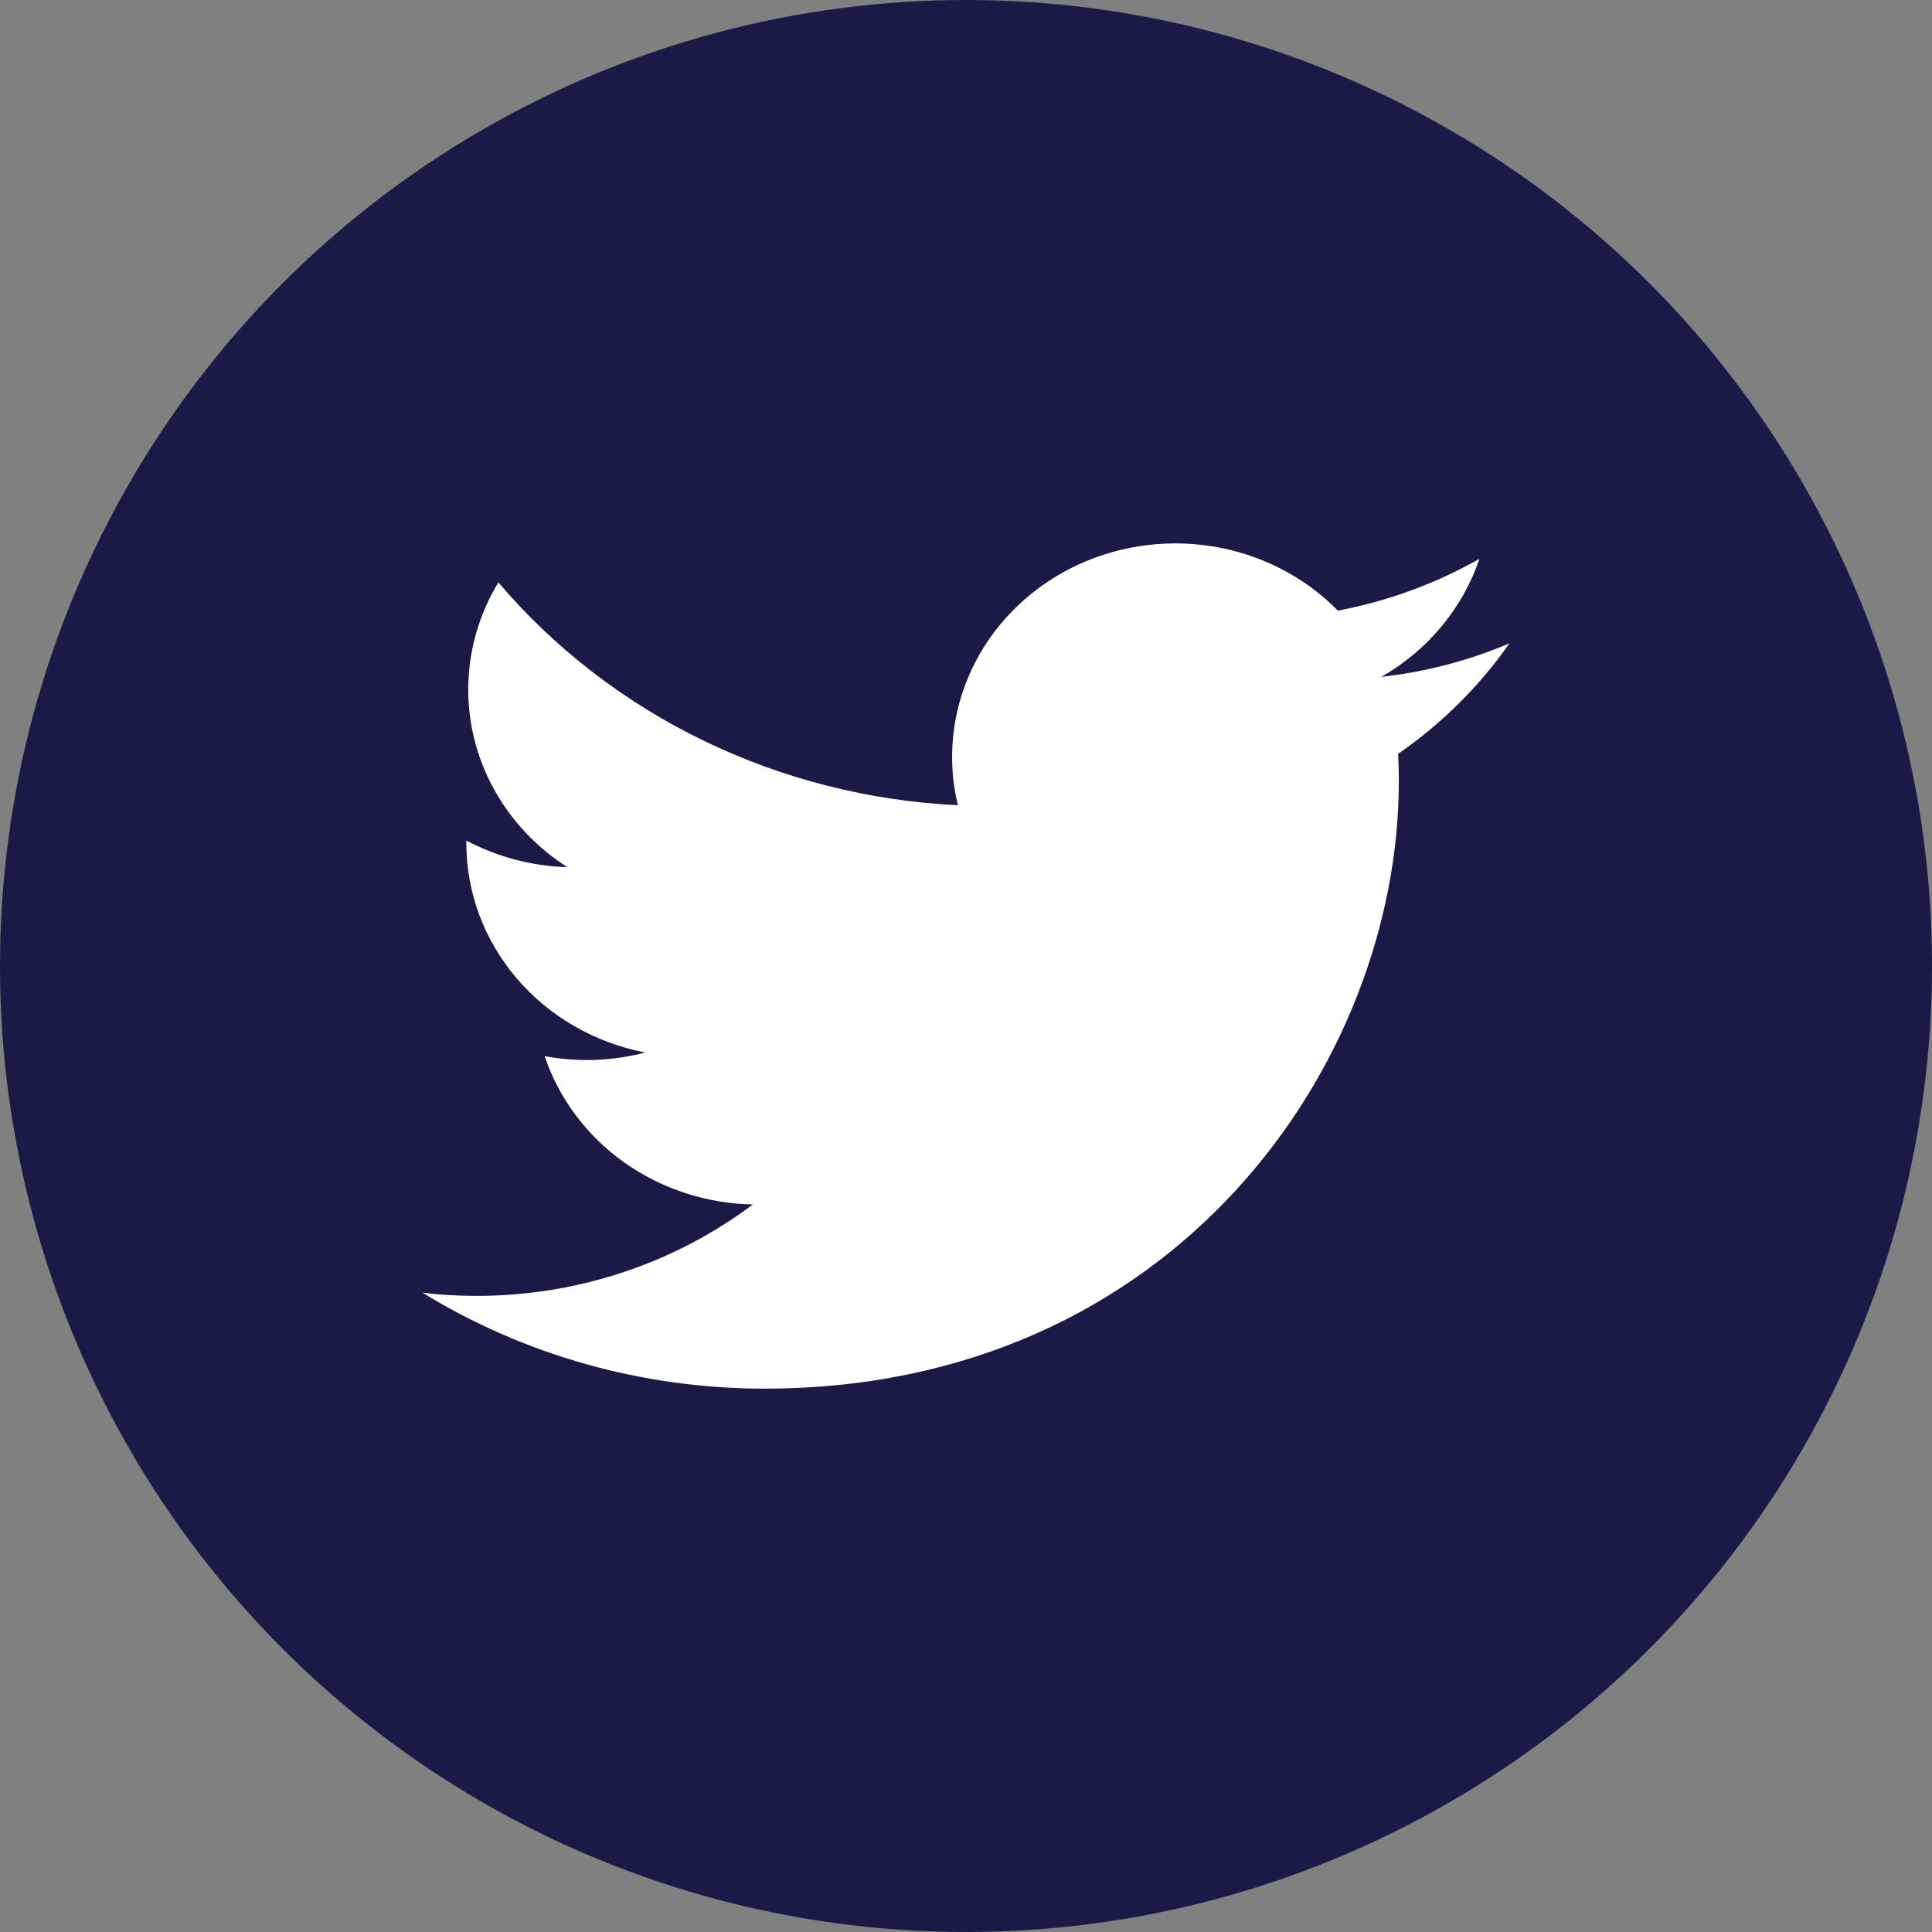
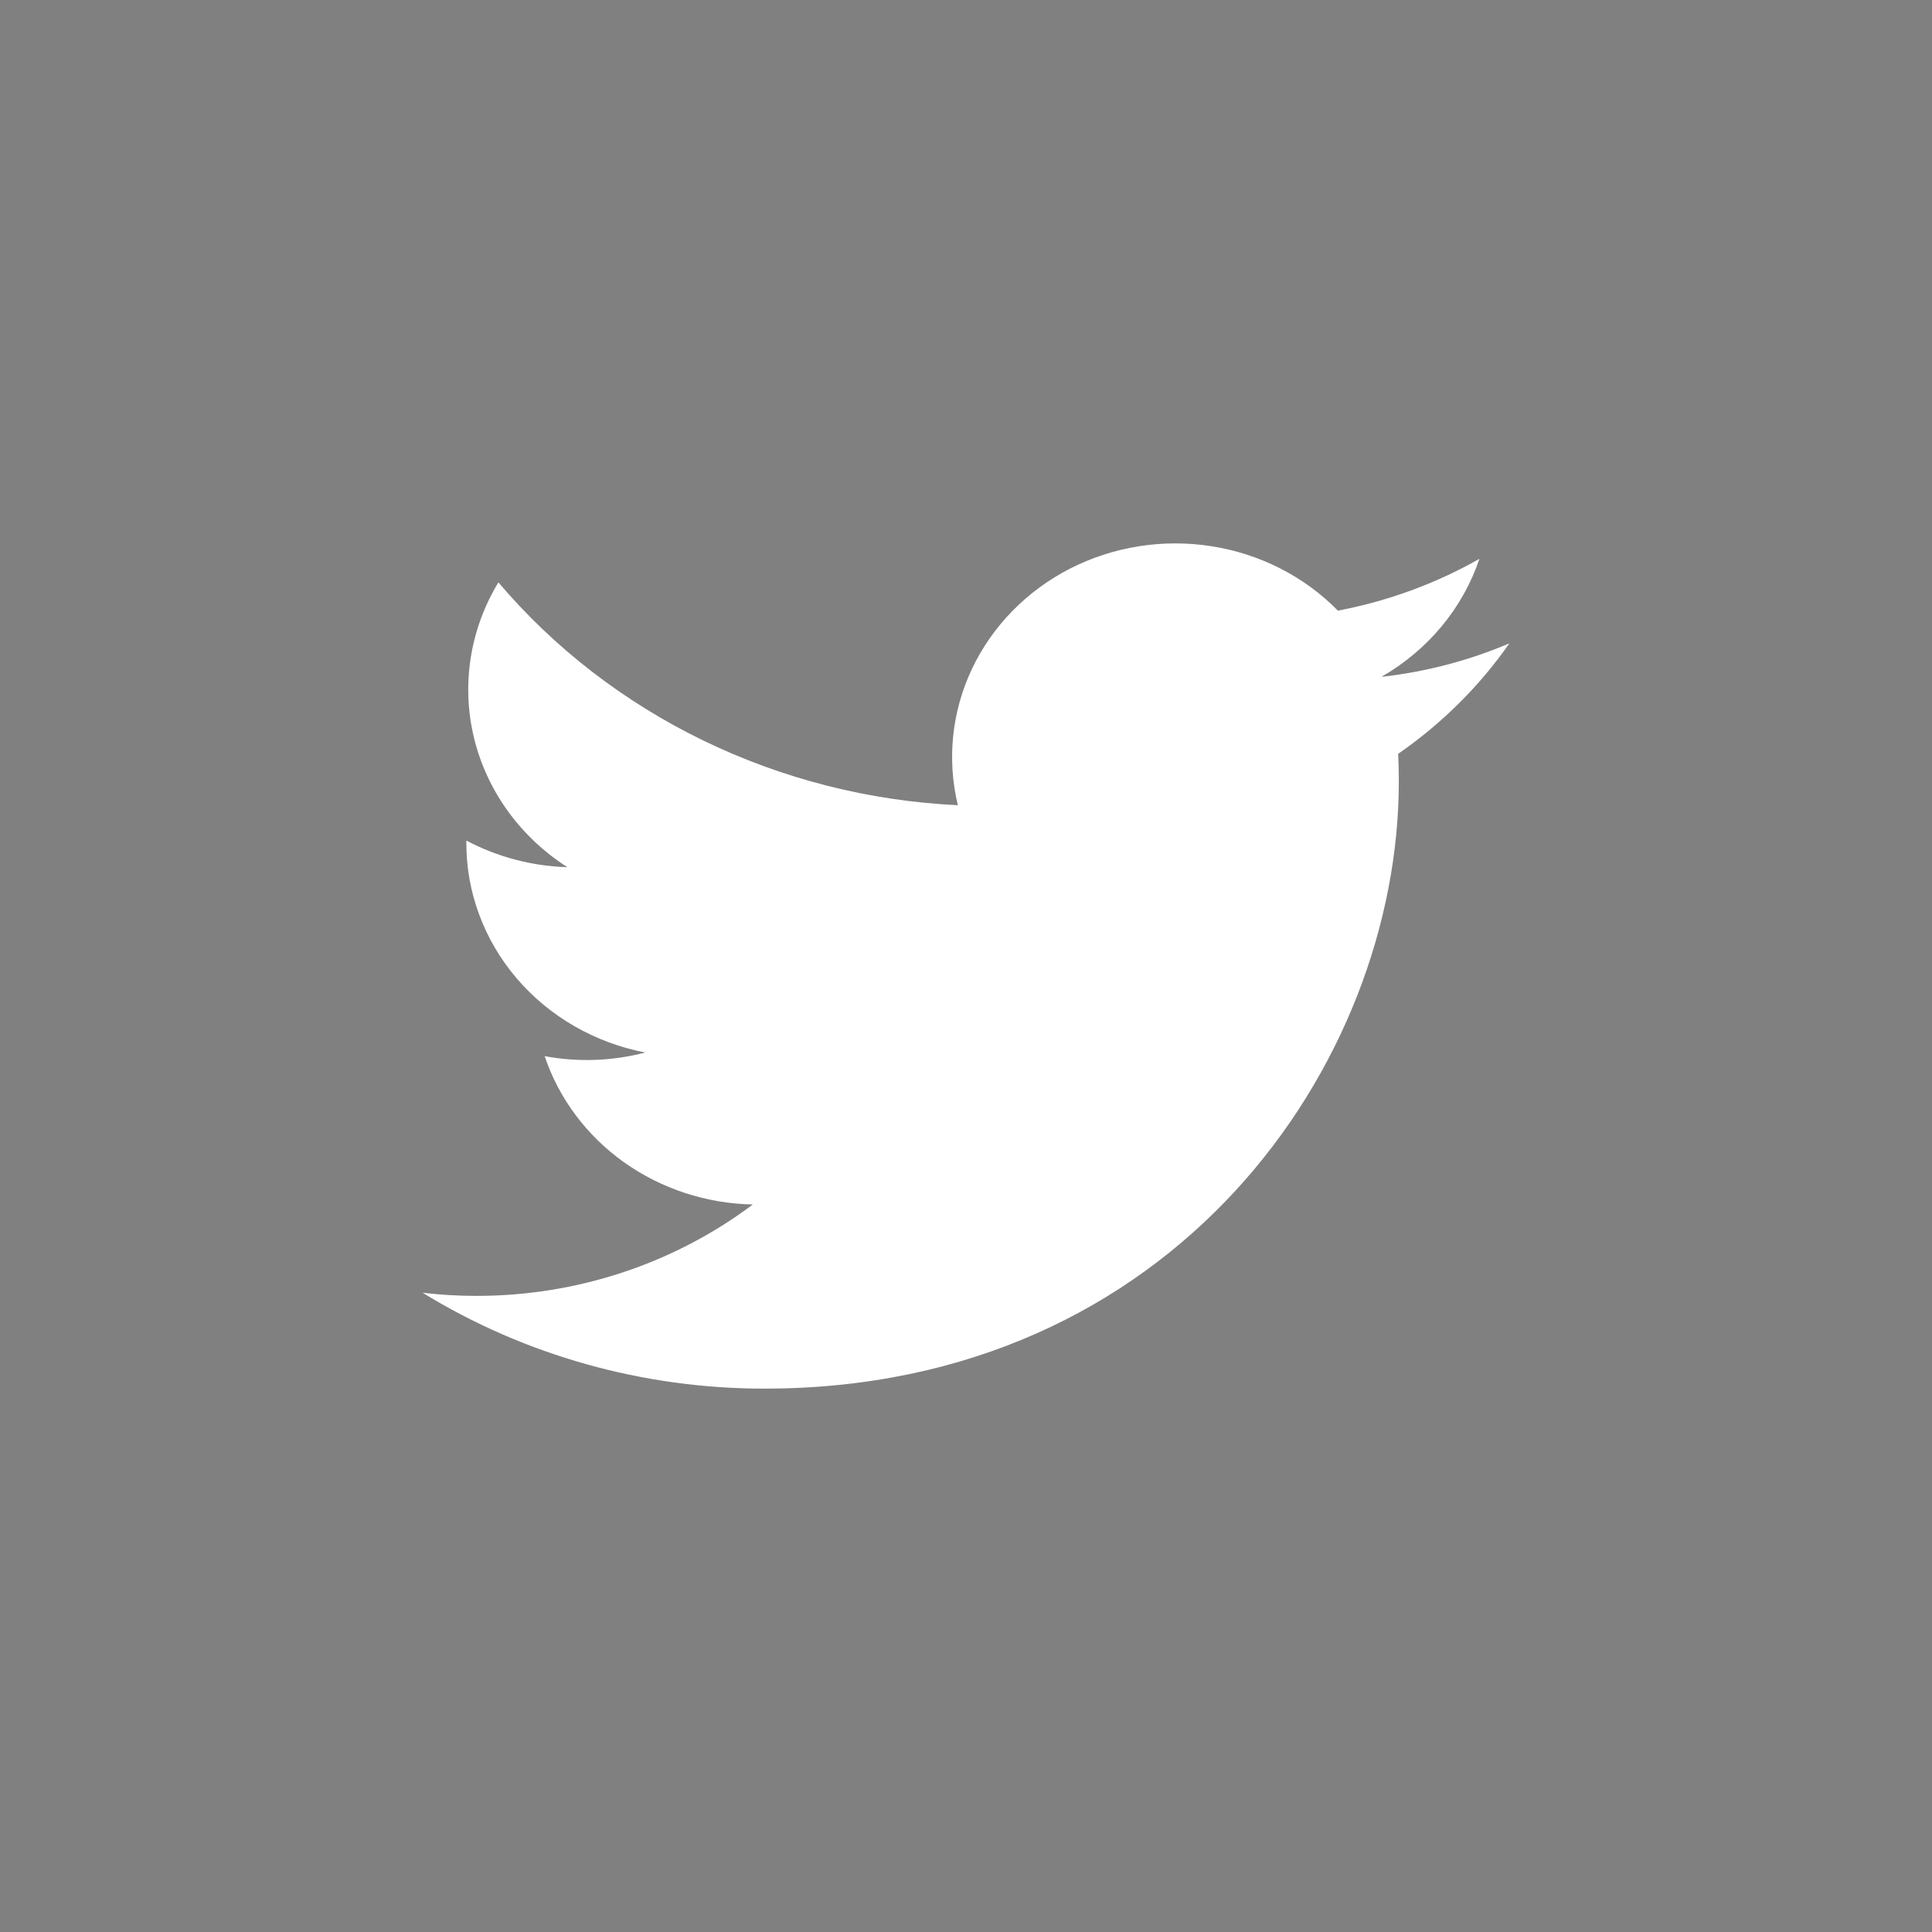
<svg xmlns="http://www.w3.org/2000/svg" width="32" height="32" viewBox="0 0 32 32" fill="none">
  <rect x="0" y="0" width="32" height="32" fill="#808080" stroke="none" />
-   <circle cx="16" cy="16" r="16" fill="#1D1946" />
  <path d="M12.663 23C19.453 23 23.169 17.613 23.169 12.943C23.169 12.792 23.165 12.637 23.158 12.486C23.881 11.985 24.505 11.366 25 10.656C24.327 10.942 23.612 11.129 22.88 11.211C23.651 10.769 24.228 10.074 24.504 9.256C23.779 9.667 22.987 9.957 22.16 10.114C21.603 9.547 20.867 9.172 20.065 9.047C19.263 8.921 18.44 9.052 17.723 9.418C17.007 9.785 16.436 10.368 16.1 11.076C15.764 11.785 15.682 12.579 15.865 13.337C14.397 13.267 12.961 12.902 11.65 12.266C10.339 11.63 9.182 10.738 8.255 9.646C7.783 10.424 7.639 11.345 7.851 12.221C8.063 13.097 8.616 13.863 9.397 14.363C8.811 14.346 8.237 14.194 7.724 13.922V13.966C7.724 14.783 8.019 15.574 8.559 16.206C9.099 16.838 9.851 17.271 10.687 17.433C10.144 17.575 9.574 17.596 9.021 17.493C9.257 18.195 9.716 18.809 10.334 19.25C10.953 19.69 11.699 19.935 12.469 19.95C11.161 20.933 9.546 21.467 7.882 21.464C7.587 21.464 7.293 21.446 7 21.412C8.69 22.45 10.655 23.001 12.663 23Z" fill="white" />
</svg>